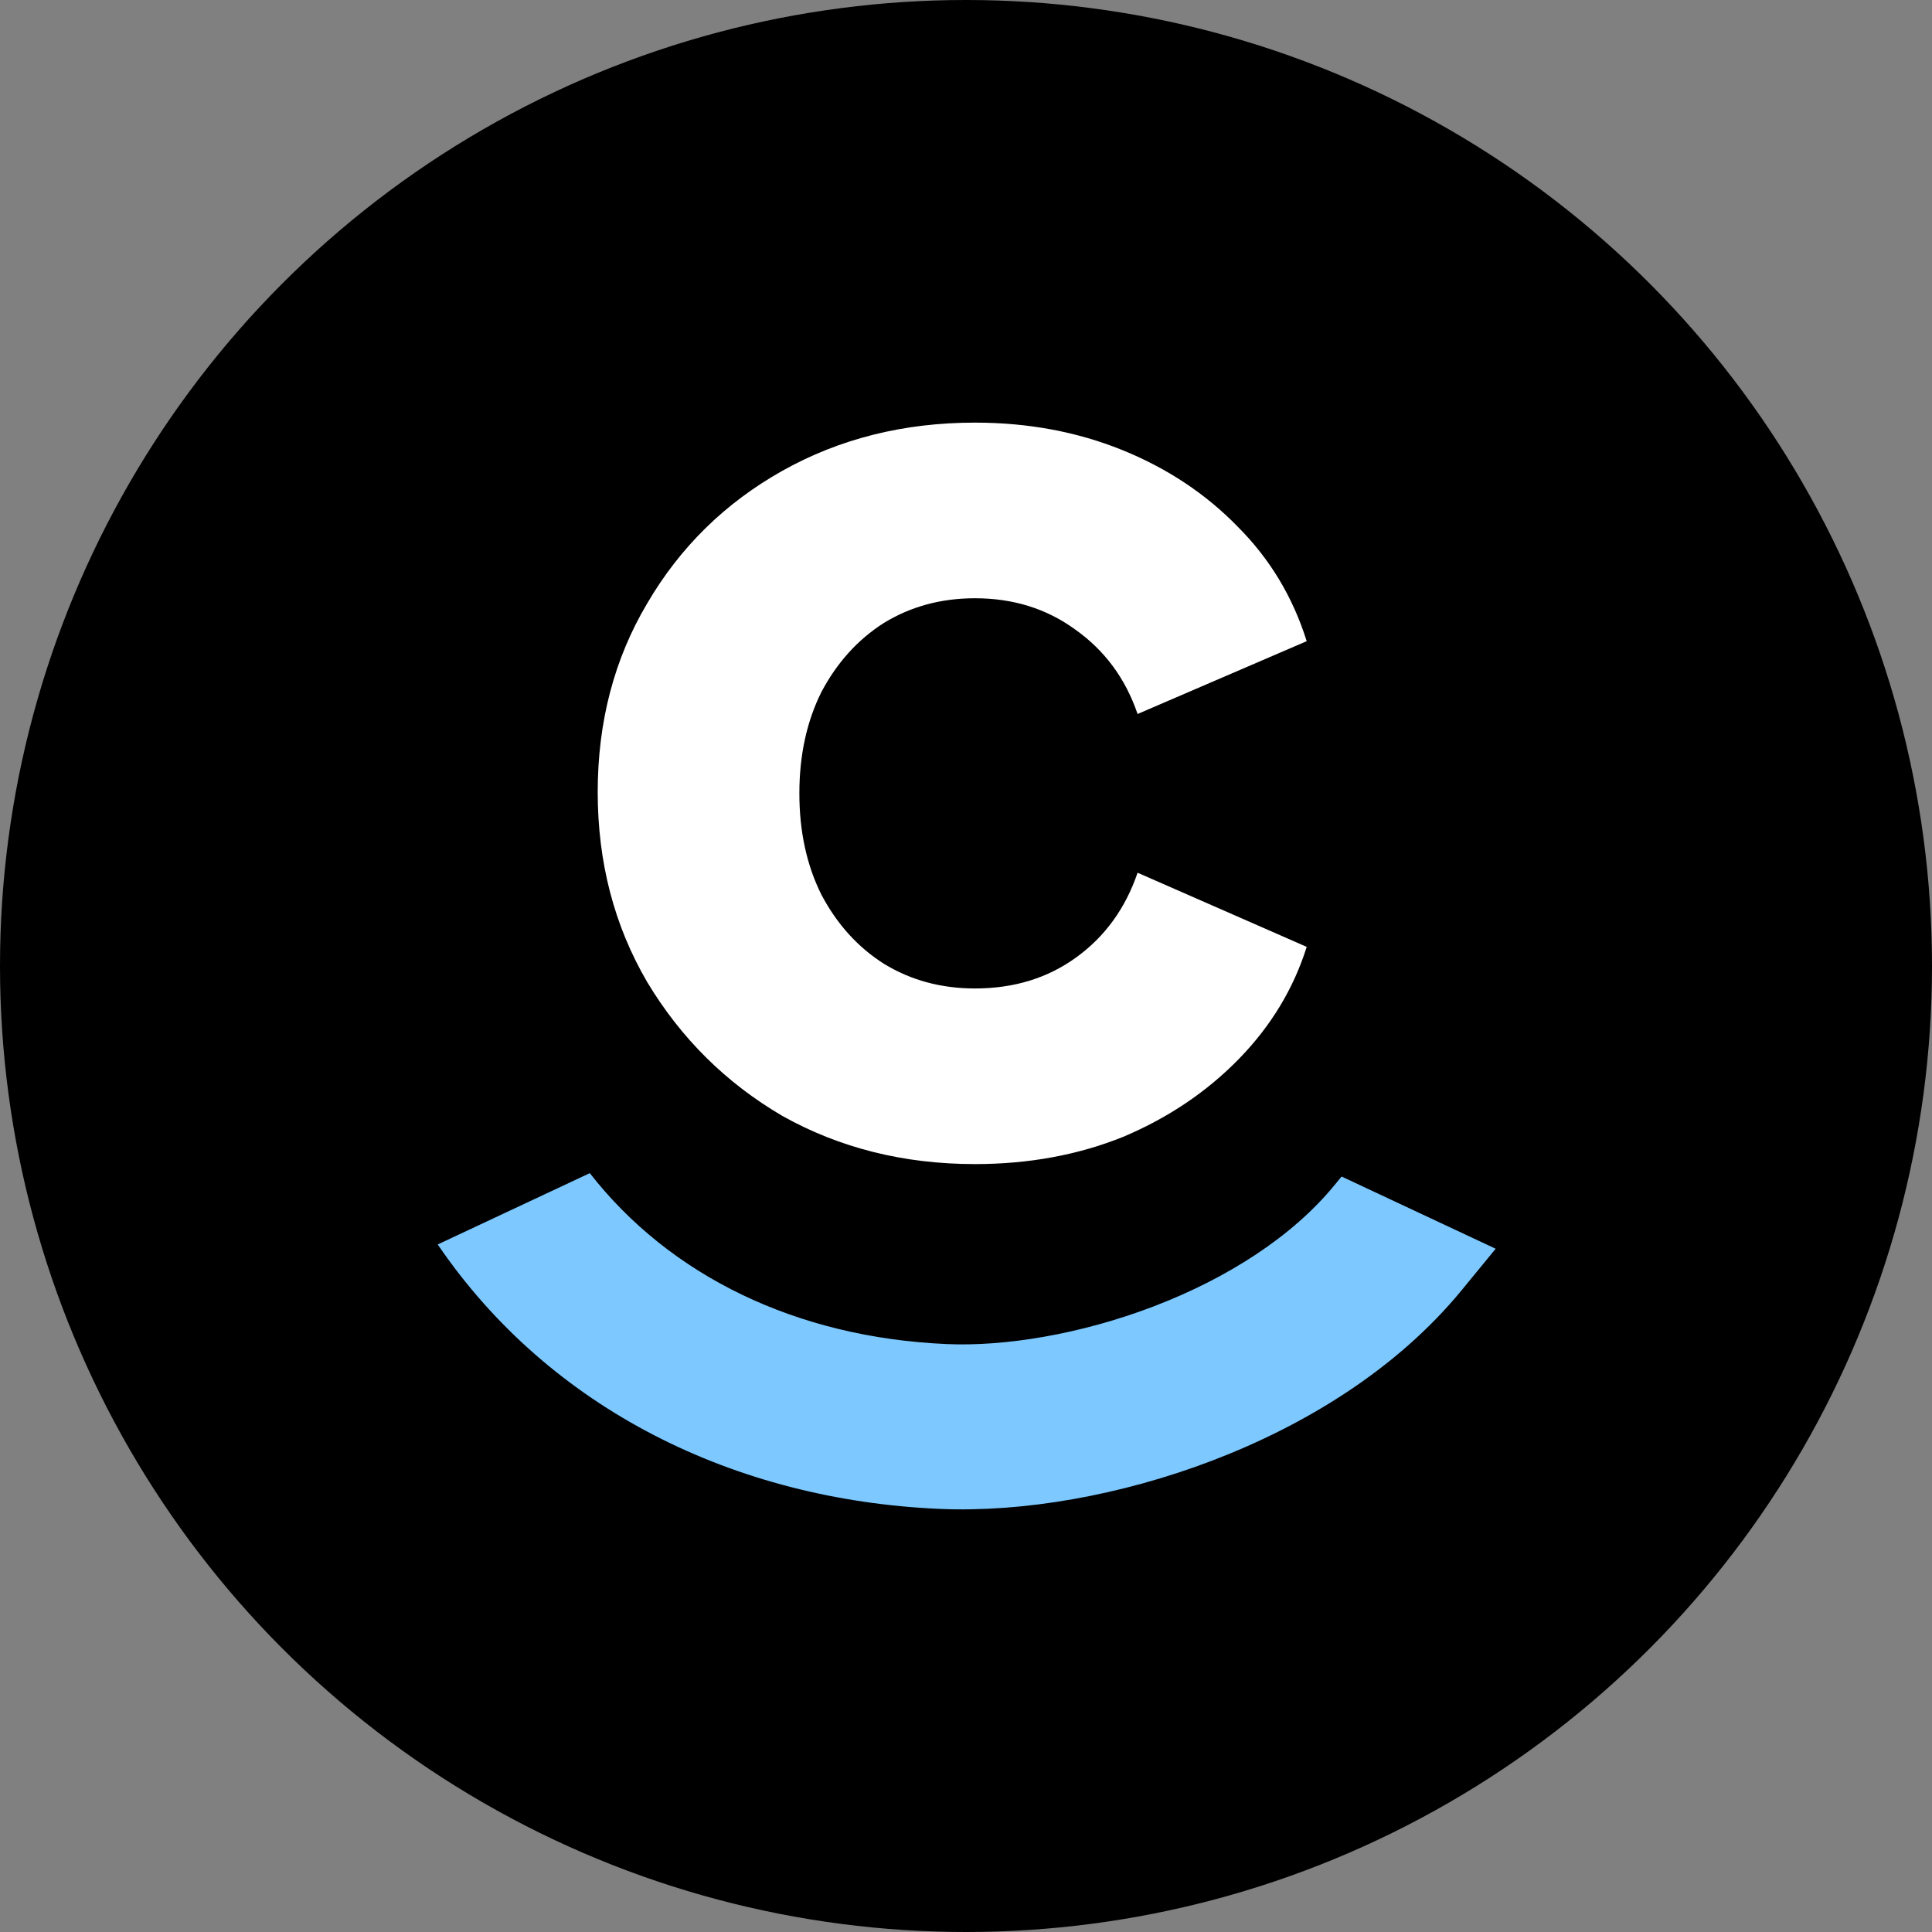
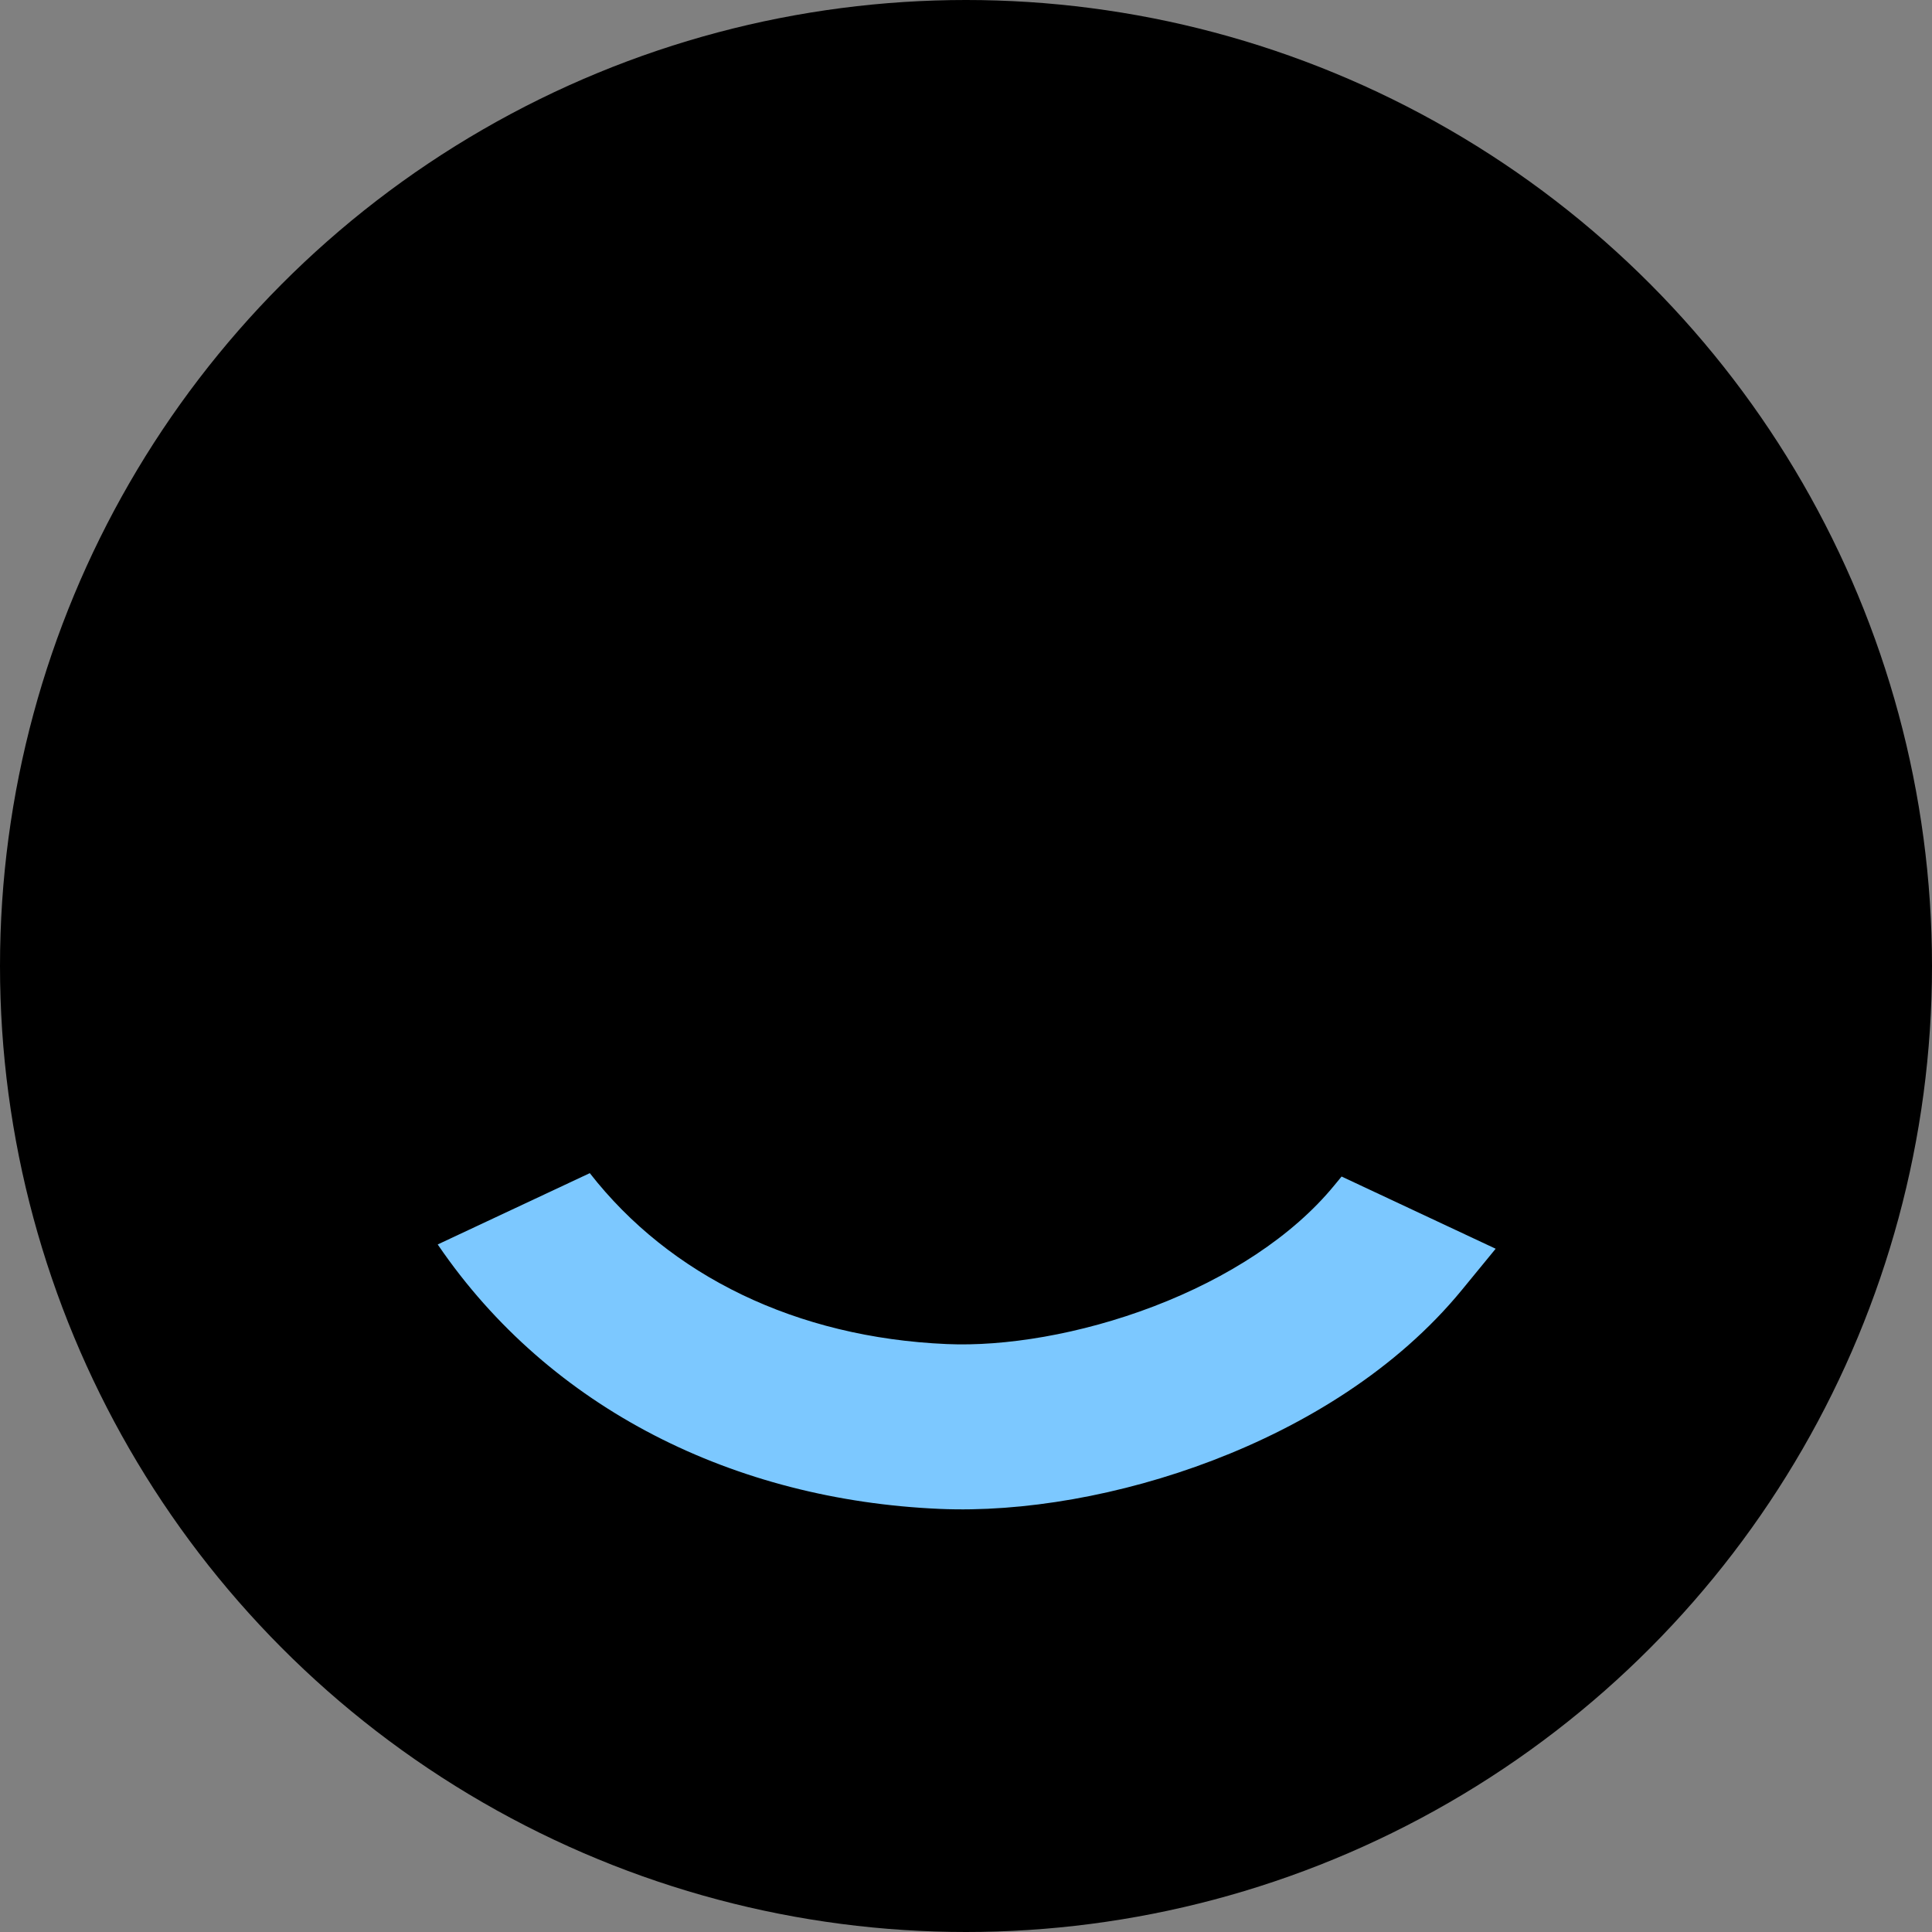
<svg xmlns="http://www.w3.org/2000/svg" width="32" height="32" viewBox="0 0 32 32" fill="none">
  <rect x="0" y="0" width="32" height="32" fill="#808080" stroke="none" />
  <circle cx="16" cy="16" r="16" fill="black" />
  <path fill-rule="evenodd" clip-rule="evenodd" d="M7.25 20.612L9.769 19.431C11.096 21.132 13.19 22.154 15.682 22.262C16.636 22.304 17.89 22.104 19.111 21.637C20.334 21.169 21.41 20.477 22.103 19.63L22.221 19.487L24.773 20.683L24.217 21.361C23.135 22.683 21.606 23.608 20.087 24.189C18.566 24.771 16.939 25.052 15.564 24.992C12.173 24.845 9.115 23.343 7.258 20.624L7.25 20.612Z" fill="#7CC8FF" />
-   <path d="M16.149 19.281C14.971 19.281 13.908 19.015 12.96 18.484C12.026 17.938 11.279 17.198 10.719 16.265C10.173 15.331 9.9 14.283 9.9 13.119C9.9 11.956 10.173 10.914 10.719 9.995C11.265 9.061 12.012 8.329 12.96 7.797C13.908 7.266 14.971 7 16.149 7C17.025 7 17.837 7.151 18.583 7.452C19.33 7.754 19.97 8.178 20.501 8.724C21.032 9.255 21.413 9.887 21.643 10.62L18.842 11.826C18.641 11.237 18.296 10.771 17.808 10.426C17.334 10.081 16.781 9.909 16.149 9.909C15.588 9.909 15.086 10.045 14.64 10.318C14.21 10.591 13.865 10.972 13.606 11.46C13.362 11.948 13.24 12.509 13.24 13.141C13.24 13.773 13.362 14.333 13.606 14.821C13.865 15.31 14.21 15.69 14.64 15.963C15.086 16.236 15.588 16.372 16.149 16.372C16.795 16.372 17.355 16.2 17.829 15.855C18.303 15.511 18.641 15.044 18.842 14.455L21.643 15.683C21.427 16.372 21.054 16.99 20.523 17.536C19.991 18.082 19.352 18.513 18.605 18.829C17.858 19.13 17.039 19.281 16.149 19.281Z" fill="white" />
</svg>